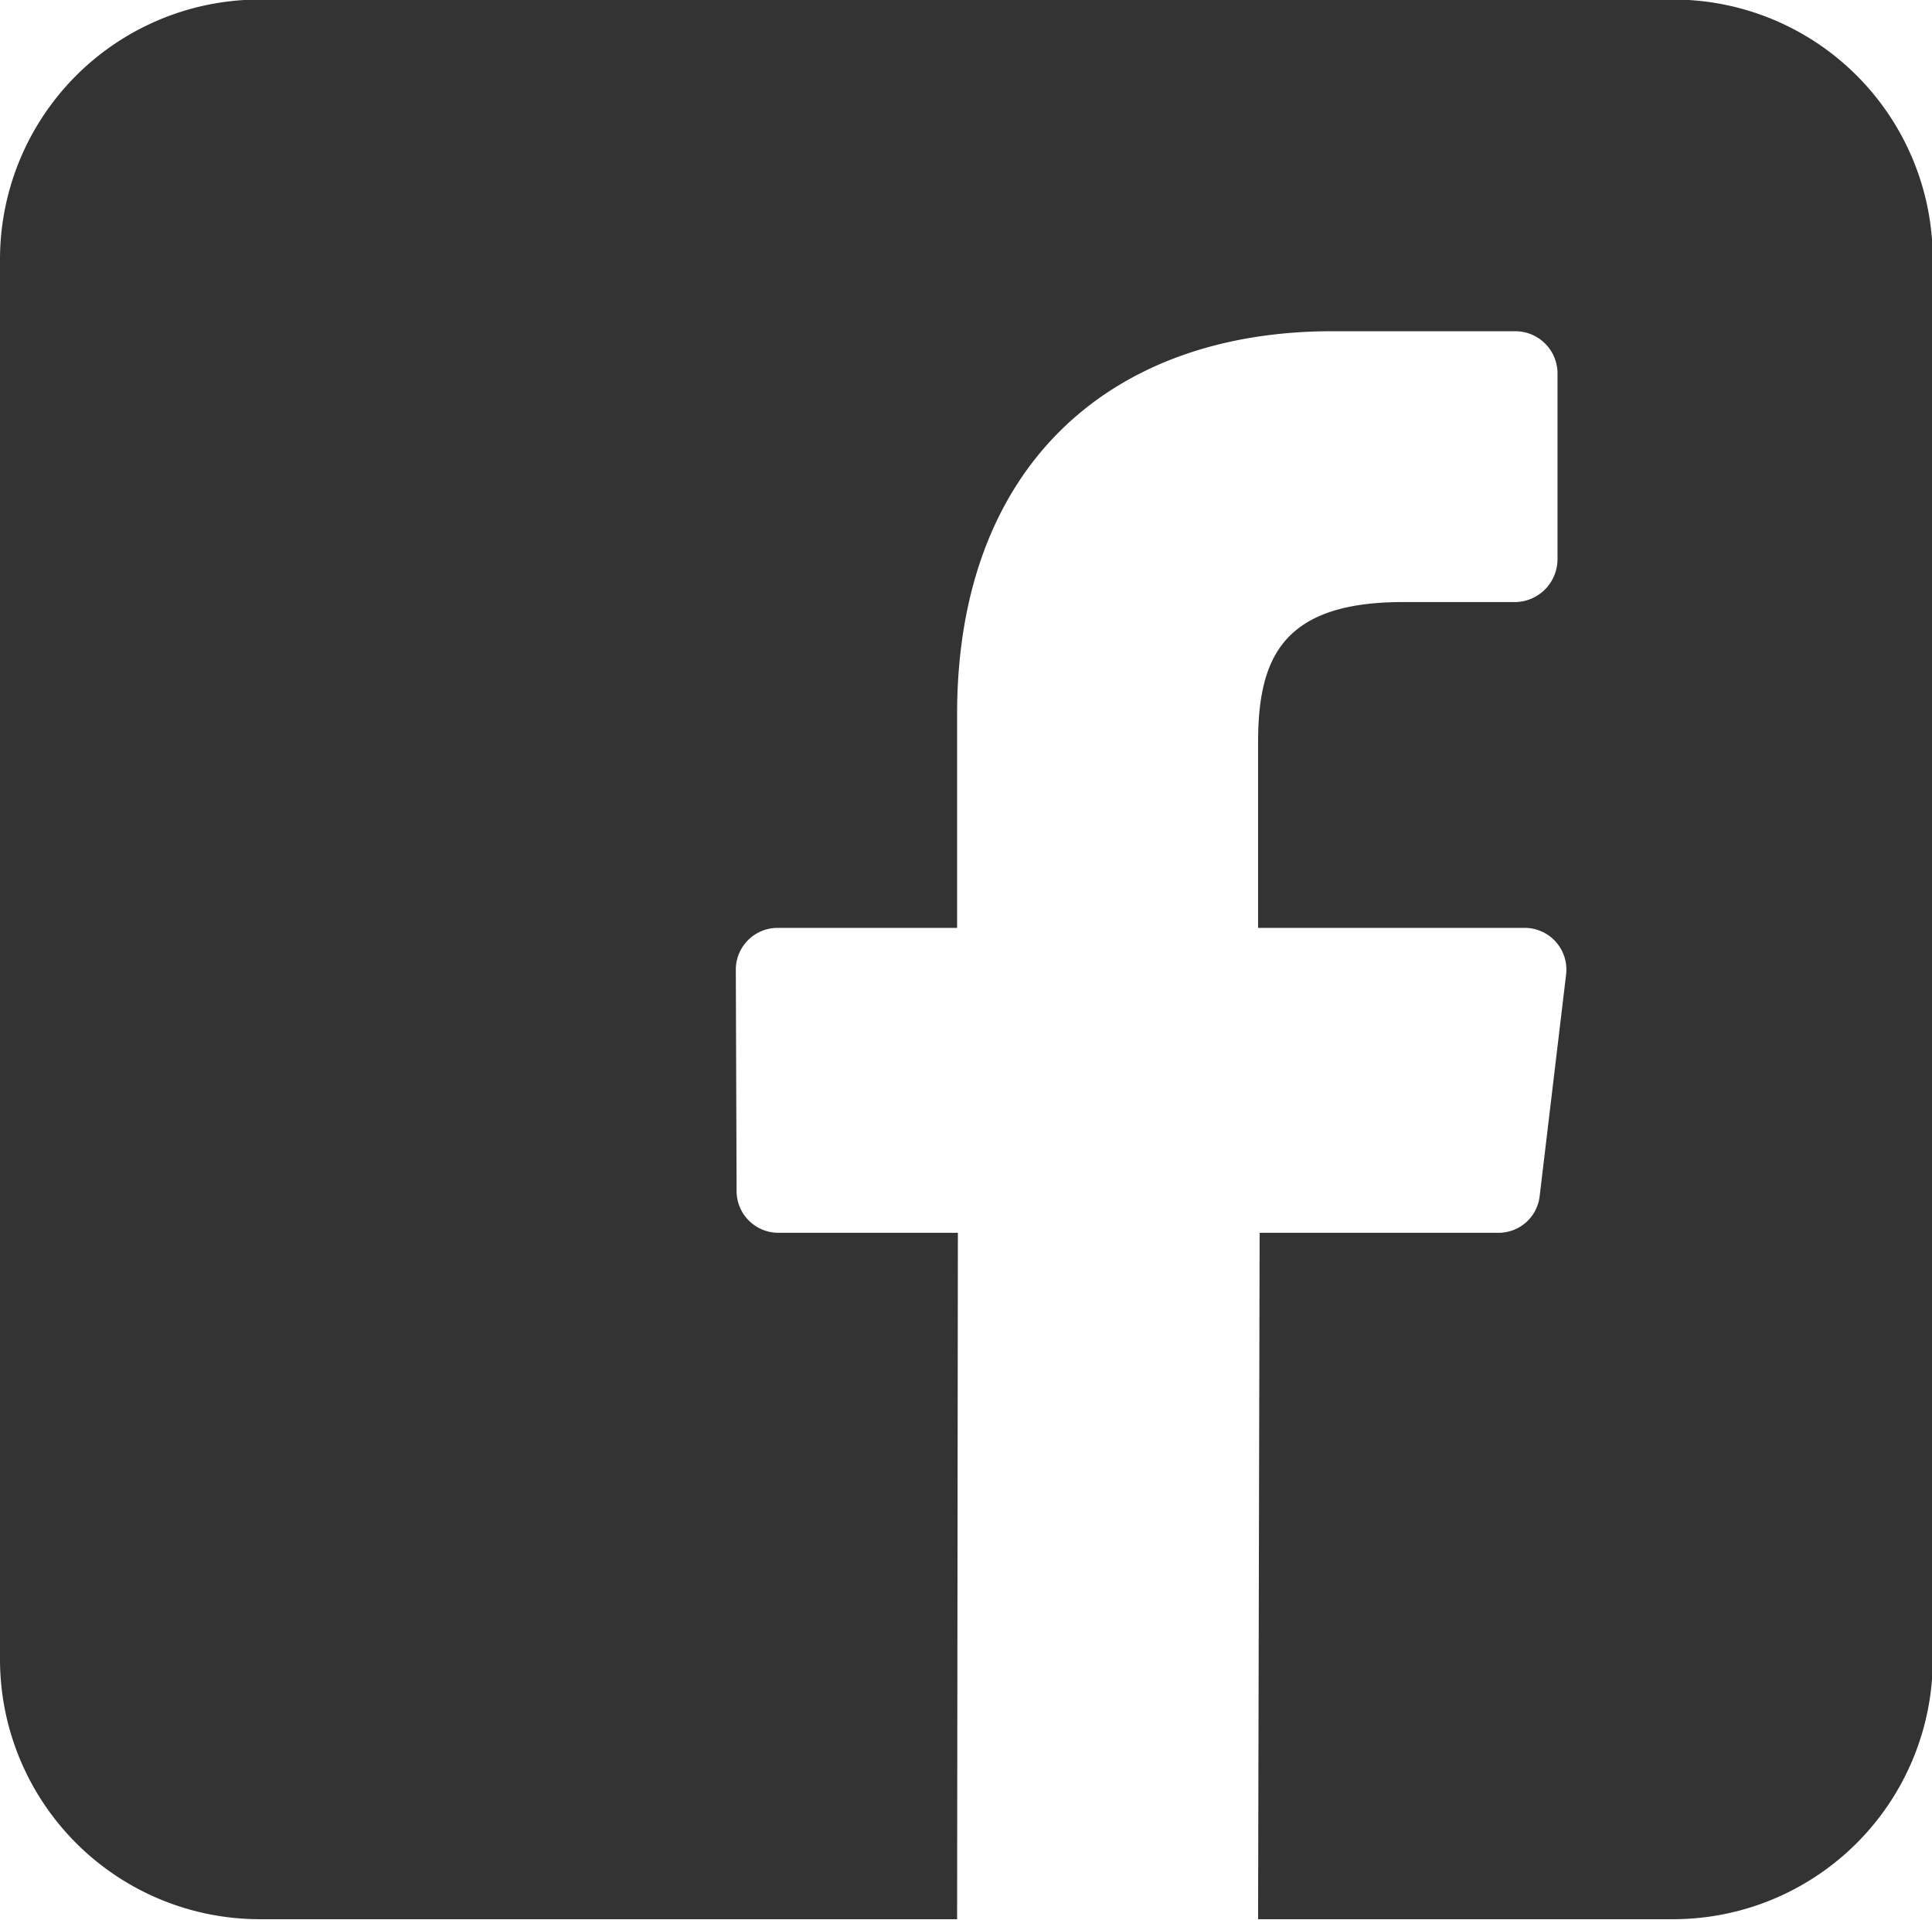
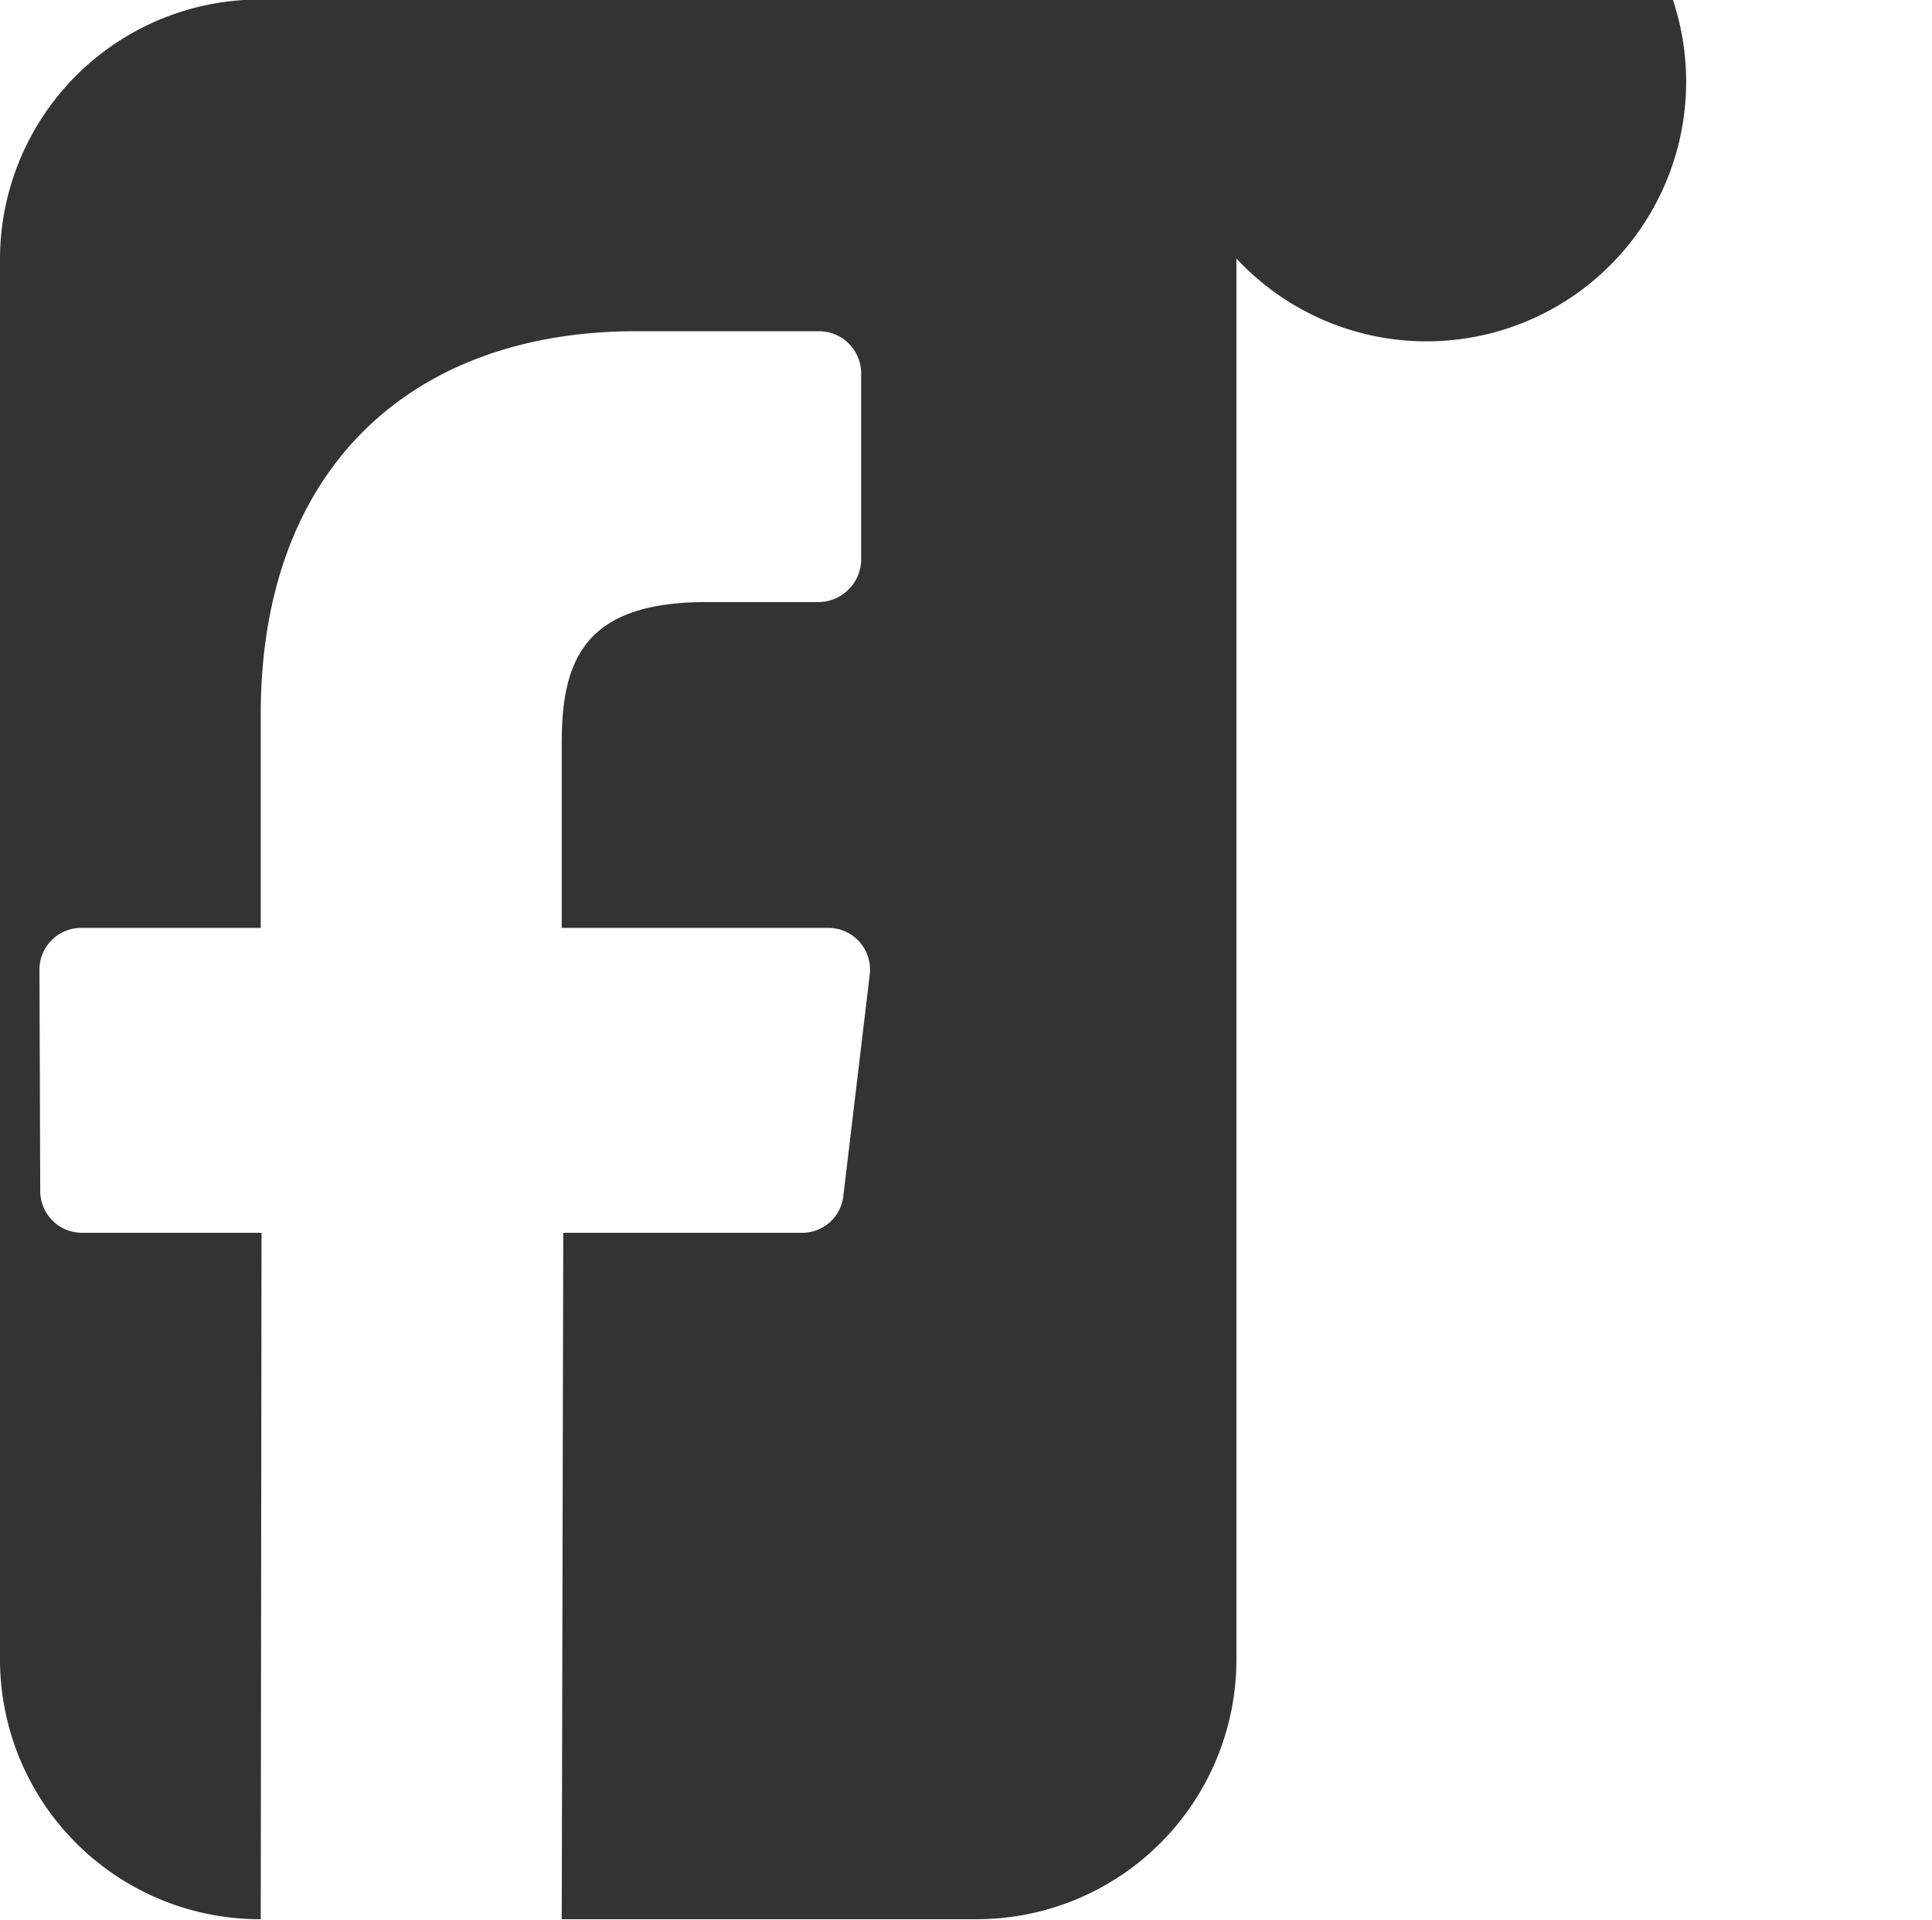
<svg xmlns="http://www.w3.org/2000/svg" width="24.97" height="24.81" viewBox="0 0 24.97 24.81">
  <defs>
    <style>
      .cls-1 {
        fill: #333333;
        fill-rule: evenodd;
      }
    </style>
  </defs>
-   <path id="icon_facebook.svg" class="cls-1" d="M2091.62,996.994h-18.25a3.358,3.358,0,0,0-3.37,3.346v18.12a3.359,3.359,0,0,0,3.37,3.34h9l0.01-8.87h-2.31a0.54,0.54,0,0,1-.55-0.54l-0.01-2.85a0.54,0.54,0,0,1,.54-0.55h2.32v-2.76c0-3.2,1.97-4.95,4.85-4.95h2.36a0.546,0.546,0,0,1,.55.54v2.41a0.555,0.555,0,0,1-.55.55h-1.45c-1.57,0-1.87.74-1.87,1.82v2.39h3.44a0.539,0.539,0,0,1,.54.61l-0.34,2.85a0.534,0.534,0,0,1-.54.48h-3.08l-0.02,8.87h5.36a3.357,3.357,0,0,0,3.36-3.34v-18.12A3.355,3.355,0,0,0,2091.62,996.994Z" transform="translate(-2070 -997)" />
+   <path id="icon_facebook.svg" class="cls-1" d="M2091.62,996.994h-18.25a3.358,3.358,0,0,0-3.37,3.346v18.12a3.359,3.359,0,0,0,3.37,3.34l0.01-8.87h-2.31a0.54,0.54,0,0,1-.55-0.54l-0.01-2.85a0.54,0.54,0,0,1,.54-0.55h2.32v-2.76c0-3.2,1.97-4.95,4.85-4.95h2.36a0.546,0.546,0,0,1,.55.54v2.41a0.555,0.555,0,0,1-.55.55h-1.45c-1.57,0-1.87.74-1.87,1.82v2.39h3.44a0.539,0.539,0,0,1,.54.61l-0.34,2.85a0.534,0.534,0,0,1-.54.48h-3.08l-0.02,8.87h5.36a3.357,3.357,0,0,0,3.36-3.34v-18.12A3.355,3.355,0,0,0,2091.62,996.994Z" transform="translate(-2070 -997)" />
</svg>